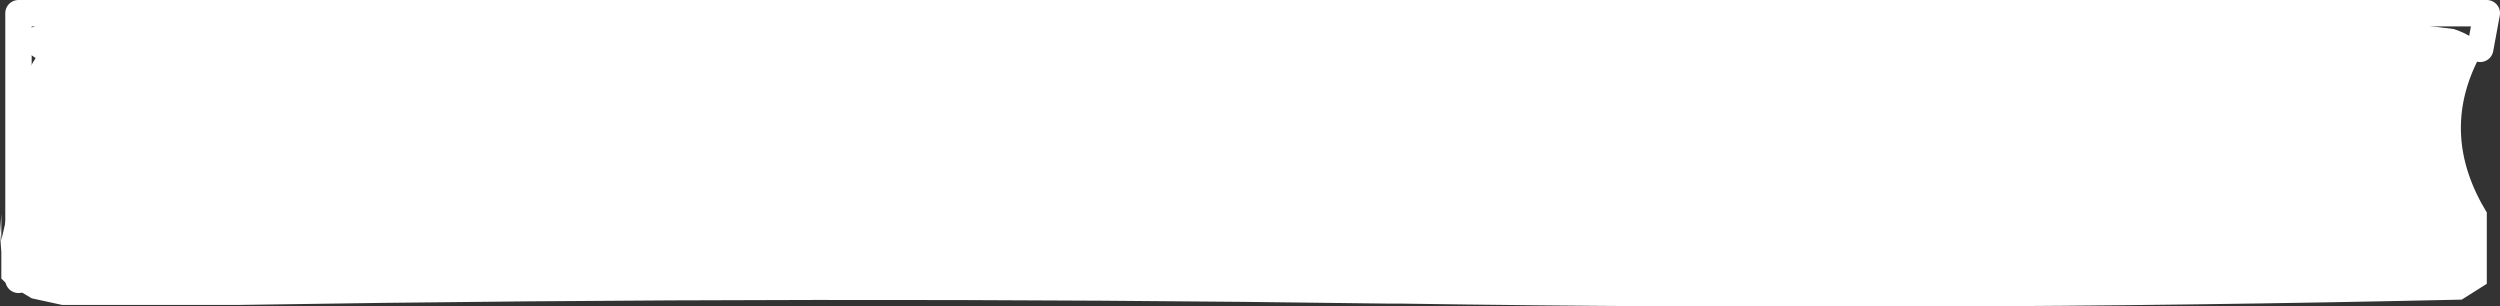
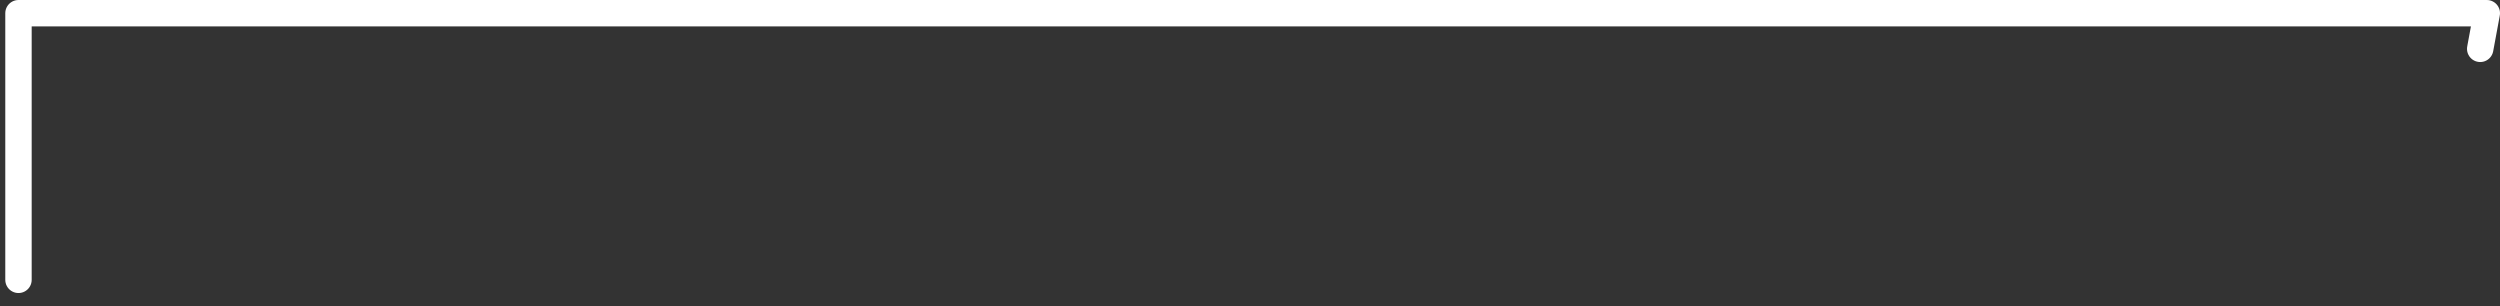
<svg xmlns="http://www.w3.org/2000/svg" height="11.6px" width="94.7px">
  <rect width="100%" height="100%" fill="#333333" stroke="none" />
  <g transform="matrix(1.0, 0.0, 0.0, 1.0, 14.6, 5.05)">
-     <path d="M-13.9 -3.65 Q-13.65 -4.05 -12.25 -4.35 L-11.8 -4.5 -7.9 -4.5 14.6 -4.3 14.95 -4.3 36.0 -4.4 Q43.9 -4.15 52.15 -4.25 L74.3 -4.45 78.35 -3.95 Q79.25 -3.65 79.35 -3.2 L79.3 -2.85 Q77.8 0.05 79.6 3.0 L79.6 5.7 78.65 6.3 Q58.6 6.75 38.45 6.45 L37.95 6.45 Q16.3 6.15 -5.5 6.5 L-12.25 6.5 -13.4 6.25 -14.4 5.65 -14.55 5.5 -14.55 4.5 -14.6 3.8 -14.55 3.05 -14.55 4.05 -13.9 1.25 -13.7 0.35 Q-13.55 0.0 -13.7 -0.4 -14.0 -1.7 -13.25 -2.85 L-13.9 -3.3 -13.9 -3.65 M-13.9 5.55 L-13.9 1.25 -13.9 5.55" fill="#ffffff" fill-rule="evenodd" stroke="none" />
    <path d="M79.35 -3.2 L79.6 -4.55 -13.9 -4.55 -13.9 -3.65 -13.9 -3.3 -13.9 1.25 -13.9 5.55" fill="none" stroke="#ffffff" stroke-linecap="round" stroke-linejoin="round" stroke-width="1.0" />
  </g>
</svg>